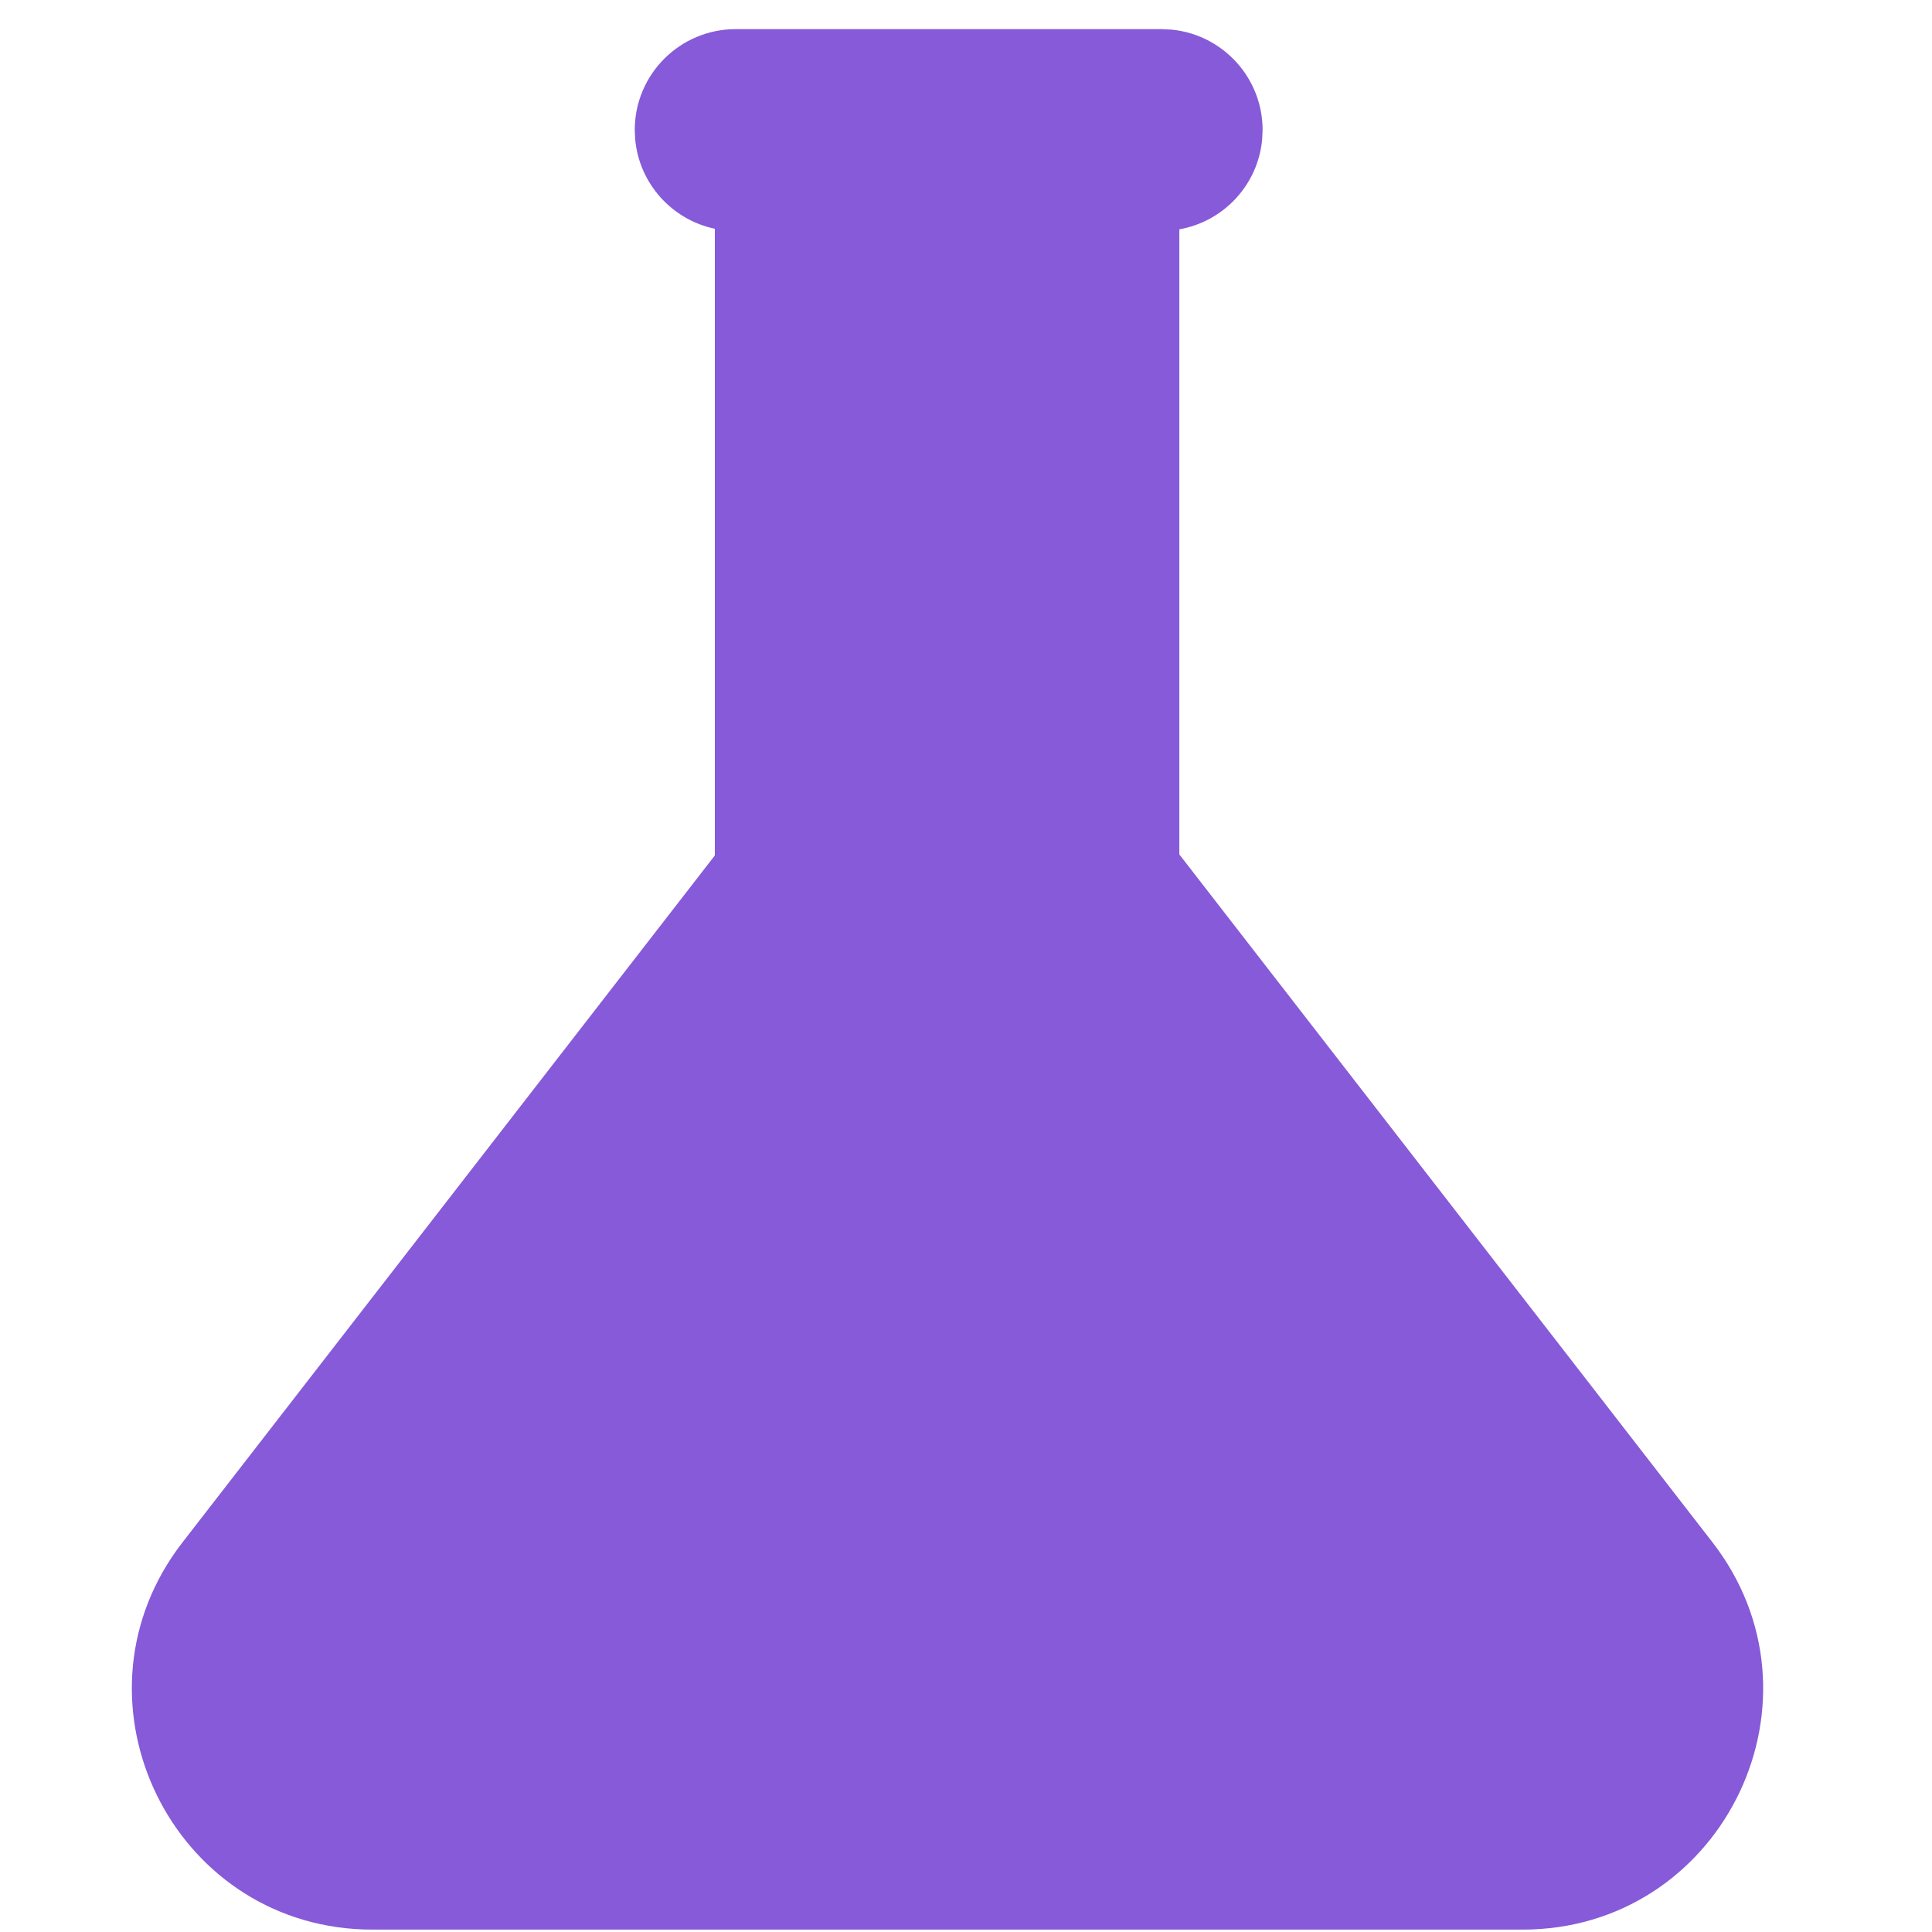
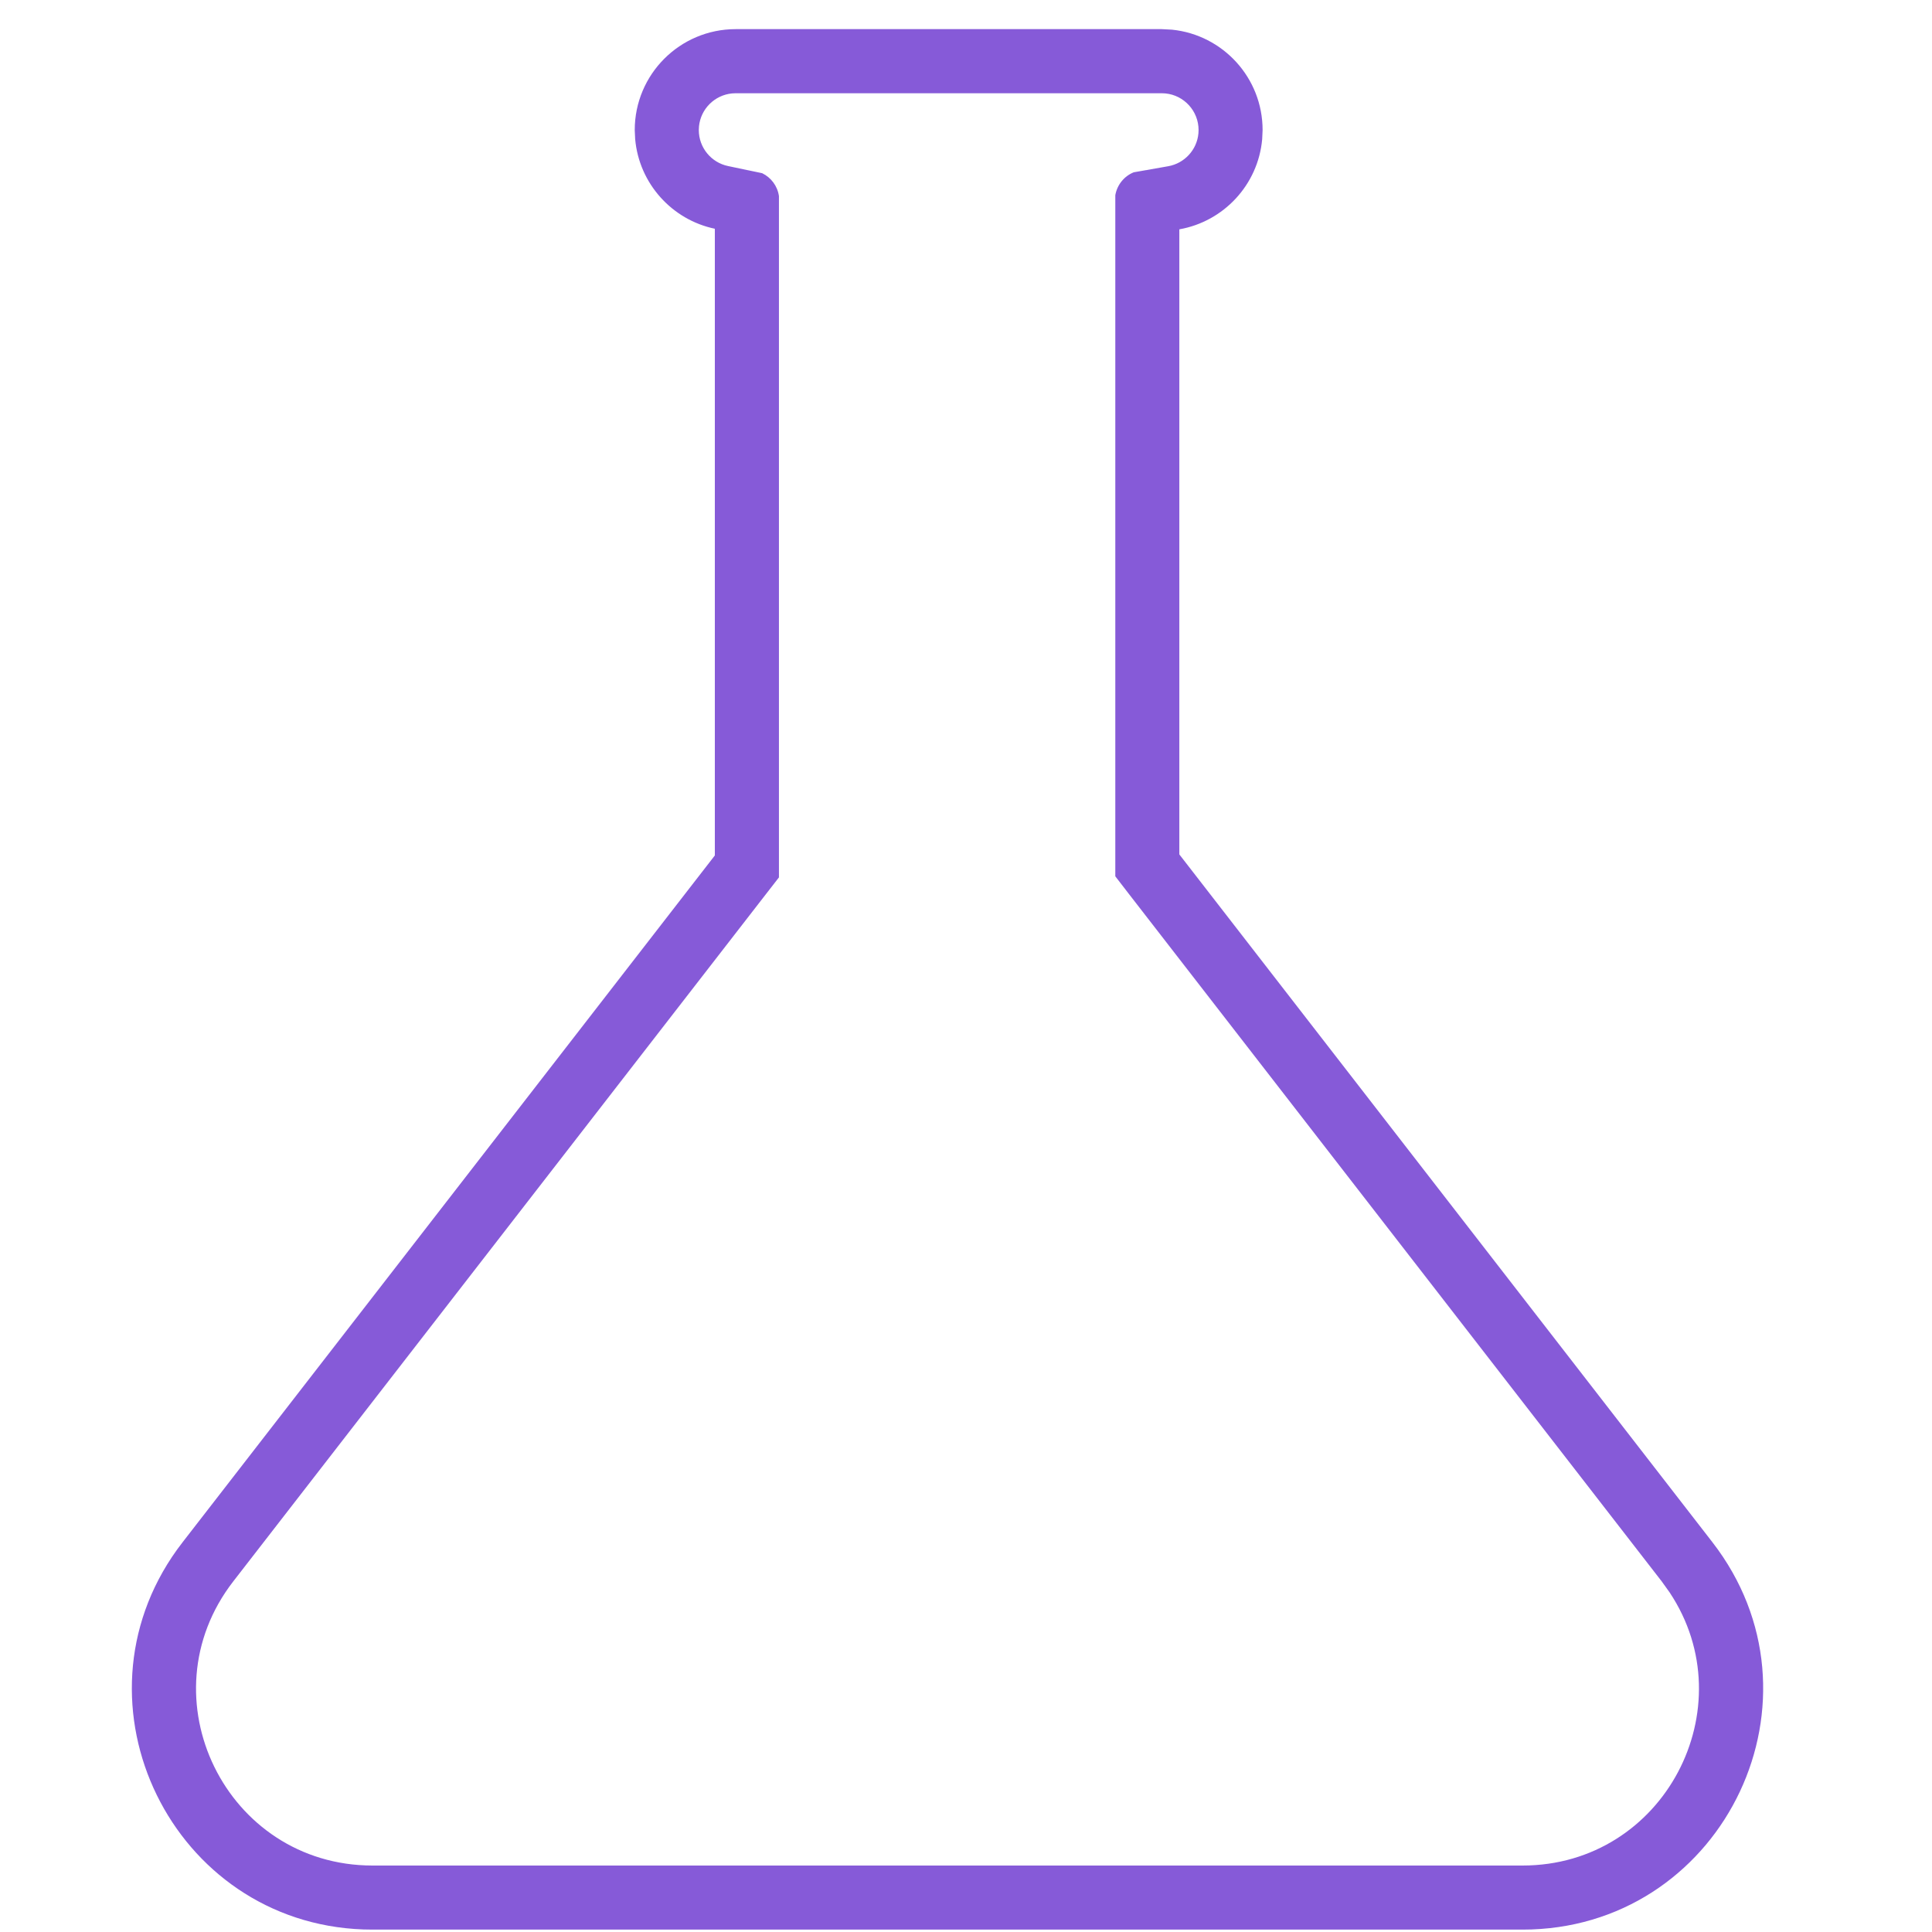
<svg xmlns="http://www.w3.org/2000/svg" width="50" height="50" viewBox="0 0 50 50" fill="none">
  <path d="M30.332 0.768C31.649 0.902 32.676 2.014 32.676 3.366L32.665 3.604C32.559 4.782 31.669 5.733 30.521 5.935V22.112L44.316 39.911C47.433 43.933 44.66 49.753 39.642 49.934L39.401 49.938H9.641L9.401 49.934C4.462 49.756 1.698 44.115 4.583 40.103L4.727 39.911L18.5 22.139V5.92C17.391 5.688 16.54 4.751 16.438 3.599L16.427 3.366C16.427 1.924 17.596 0.755 19.038 0.754H30.065L30.332 0.768ZM18.942 2.418C18.493 2.463 18.136 2.819 18.09 3.268L18.085 3.366C18.085 3.822 18.408 4.207 18.841 4.297L19.339 4.402H19.338V4.404C19.341 4.404 19.343 4.403 19.346 4.403L19.724 4.482C19.954 4.593 20.121 4.812 20.159 5.075V22.707L19.811 23.155L6.037 40.926C3.715 43.923 5.851 48.279 9.641 48.28H39.401C43.073 48.28 45.192 44.191 43.21 41.212L43.005 40.926L29.21 23.128L28.864 22.679V5.053C28.91 4.783 29.093 4.559 29.341 4.459L29.66 4.403C29.667 4.403 29.674 4.403 29.681 4.404V4.402H29.667L30.233 4.302C30.653 4.228 30.977 3.879 31.015 3.452L31.019 3.366C31.019 2.872 30.643 2.466 30.163 2.418L30.065 2.413H19.039L18.942 2.418Z" fill="#865AD8" />
-   <path d="M30.314 1.666H18.542L17.837 2.122L17.174 2.951L17.837 4.444L19.122 5.356V22.393L7.971 37.316L5.319 40.342L4.448 43.077V45.15L5.319 47.015L7.101 48.466L9.339 49.171H16.055H29.776H39.144L42.833 47.969L44.657 45.648V43.077L43.869 41.005L29.776 22.393V5.356L31.226 4.444L31.848 2.951L30.314 1.666Z" fill="#865AD8" />
</svg>